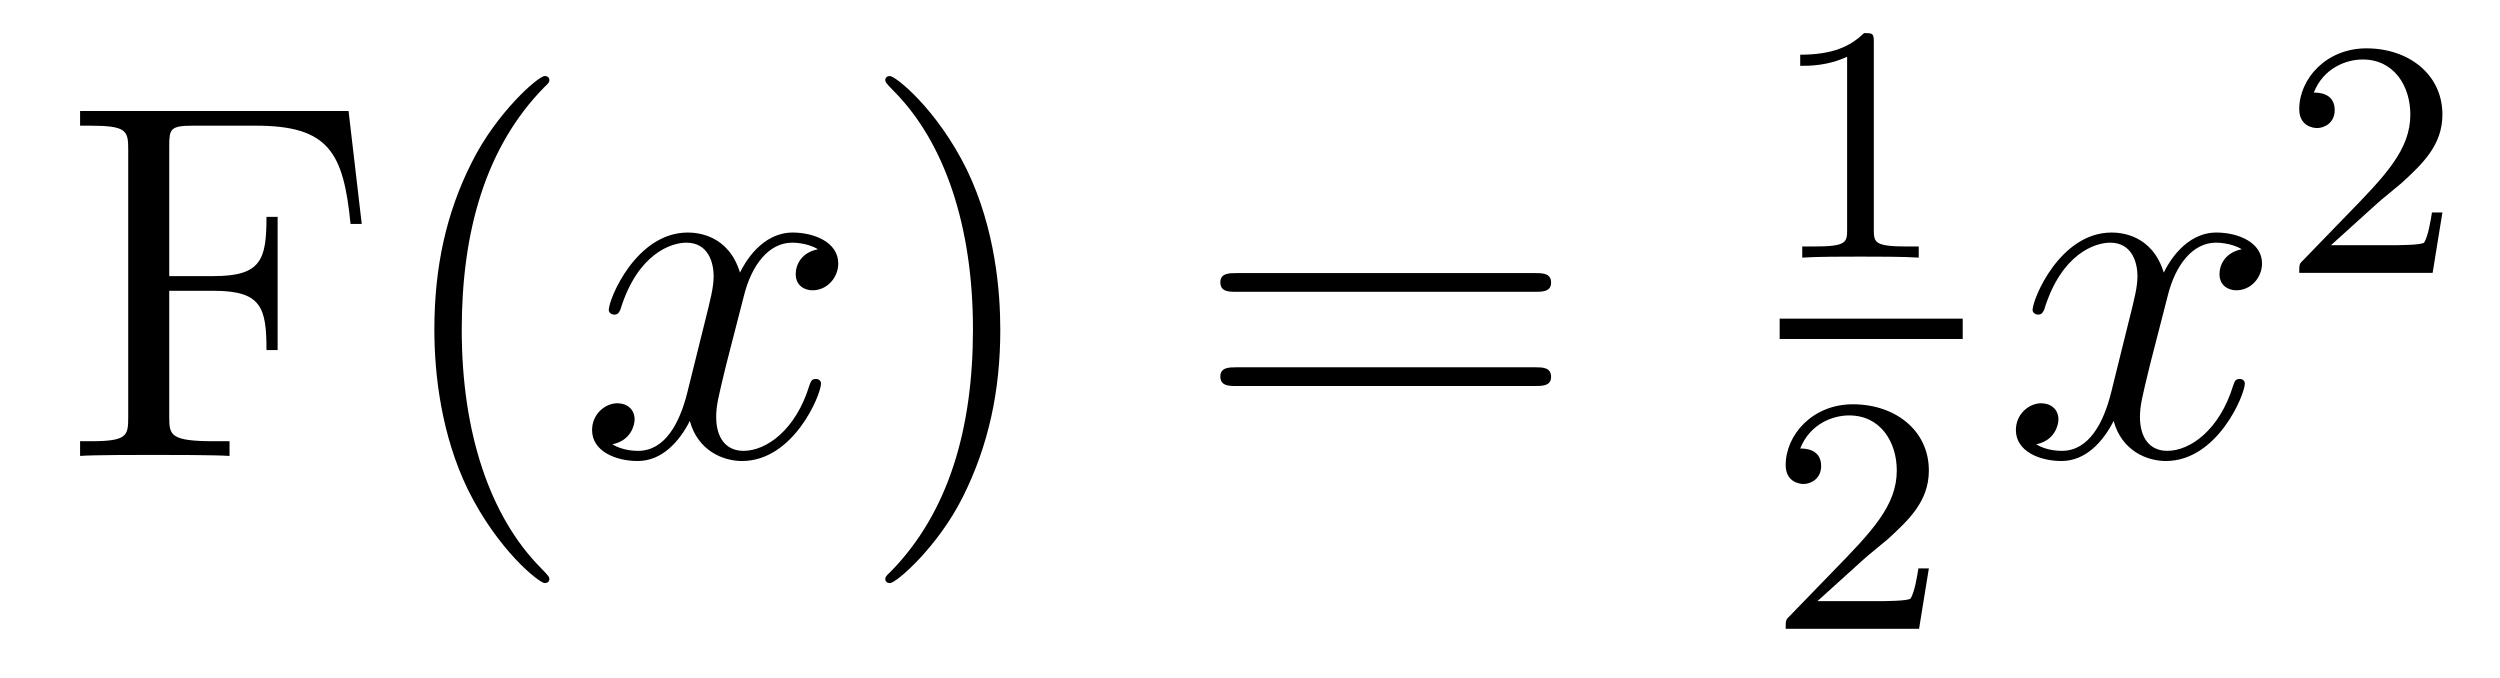
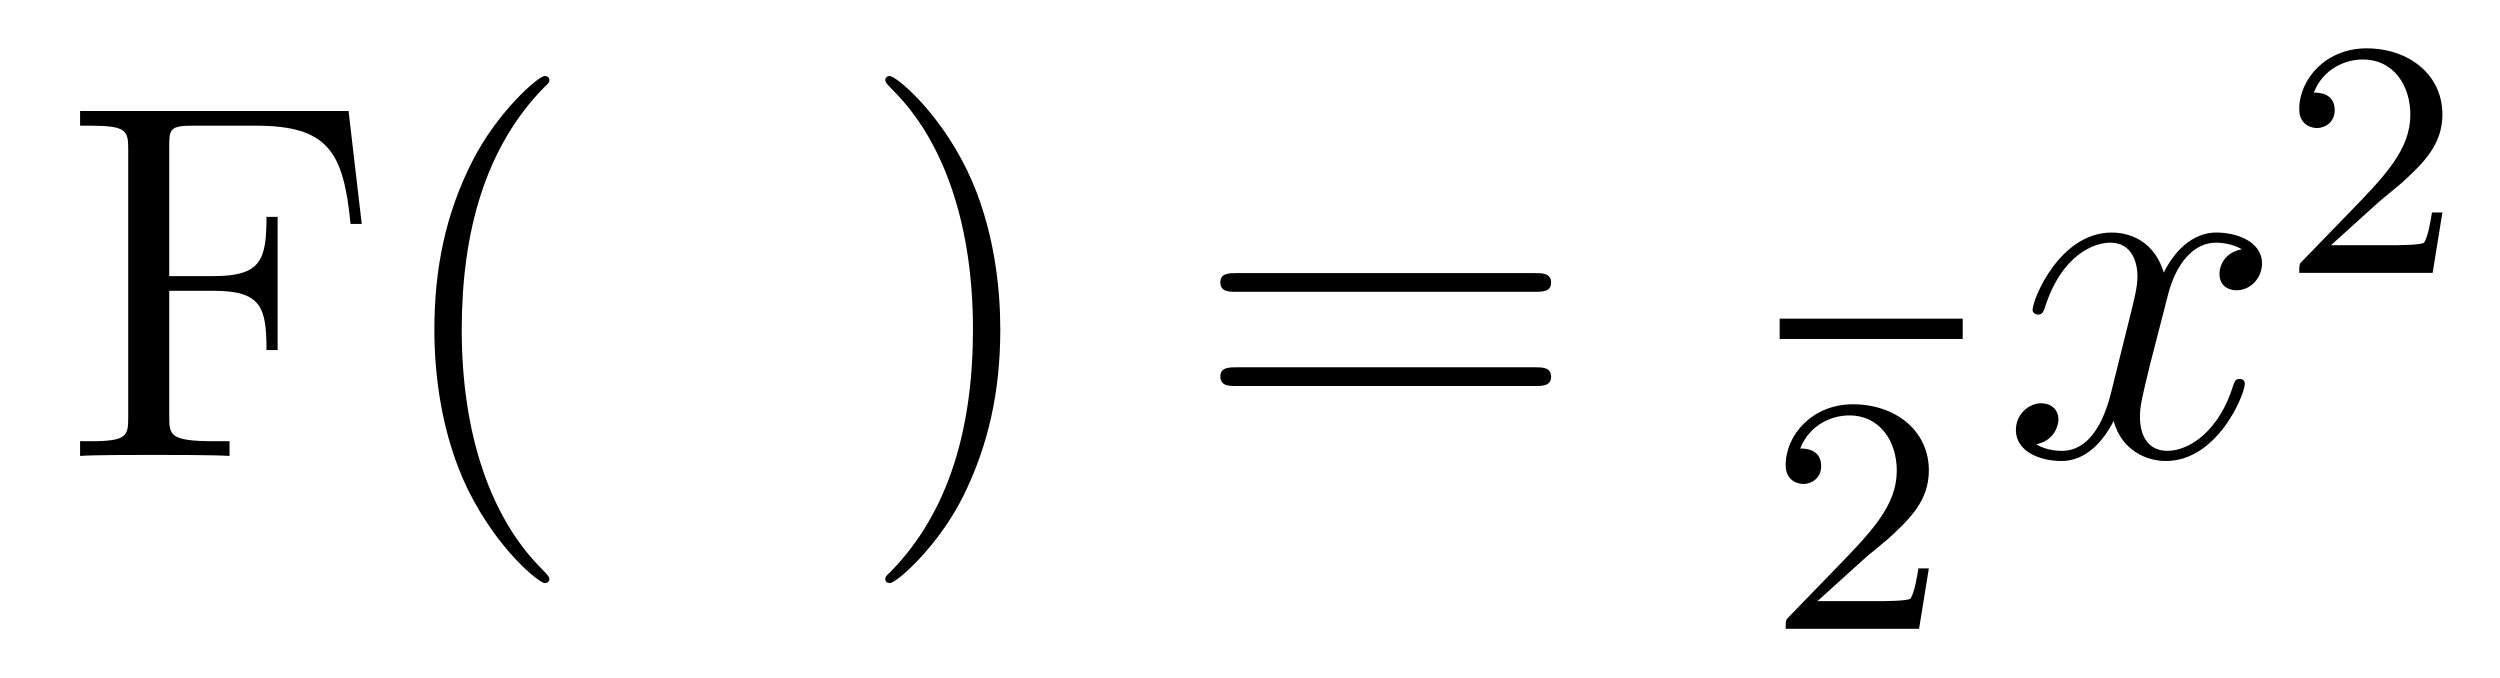
<svg xmlns="http://www.w3.org/2000/svg" version="1.1" width="59pt" height="16pt" viewBox="0 -16 59 16">
  <g id="page1">
    <g transform="matrix(1 0 0 -1 -127 649)">
      <path d="M135.226 662.381H128.89V662.034H129.129C129.99 662.034 130.026 661.914 130.026 661.472V655.148C130.026 654.706 129.99 654.587 129.129 654.587H128.89V654.24C129.177 654.264 130.241 654.264 130.6 654.264C131.018 654.264 132.07 654.264 132.417 654.24V654.587H132.058C131.018 654.587 130.994 654.73 130.994 655.16V658.137H132.046C133.17 658.137 133.289 657.742 133.289 656.738H133.552V659.882H133.289C133.289 658.878 133.17 658.484 132.046 658.484H130.994V661.556C130.994 661.95 131.018 662.034 131.544 662.034H133.038C134.76 662.034 135.106 661.401 135.273 659.715H135.537L135.226 662.381ZM139.965 651.335C139.965 651.371 139.965 651.395 139.762 651.598C138.567 652.806 137.897 654.778 137.897 657.217C137.897 659.536 138.459 661.532 139.846 662.943C139.965 663.05 139.965 663.074 139.965 663.11C139.965 663.182 139.905 663.206 139.857 663.206C139.702 663.206 138.722 662.345 138.136 661.173C137.526 659.966 137.251 658.687 137.251 657.217C137.251 656.152 137.419 654.73 138.04 653.451C138.746 652.017 139.726 651.239 139.857 651.239C139.905 651.239 139.965 651.263 139.965 651.335Z" />
-       <path d="M146.304 659.117C145.922 659.046 145.779 658.759 145.779 658.532C145.779 658.245 146.006 658.149 146.173 658.149C146.532 658.149 146.783 658.46 146.783 658.782C146.783 659.285 146.209 659.512 145.707 659.512C144.978 659.512 144.571 658.794 144.464 658.567C144.189 659.464 143.447 659.512 143.232 659.512C142.013 659.512 141.367 657.946 141.367 657.683C141.367 657.635 141.415 657.575 141.499 657.575C141.594 657.575 141.619 657.647 141.642 657.695C142.049 659.022 142.85 659.273 143.196 659.273C143.735 659.273 143.842 658.771 143.842 658.484C143.842 658.221 143.77 657.946 143.627 657.372L143.22 655.734C143.041 655.017 142.695 654.36 142.061 654.36C142.001 654.36 141.702 654.36 141.451 654.515C141.881 654.599 141.977 654.957 141.977 655.101C141.977 655.34 141.798 655.483 141.571 655.483C141.284 655.483 140.973 655.232 140.973 654.85C140.973 654.348 141.535 654.12 142.049 654.12C142.623 654.12 143.029 654.575 143.28 655.065C143.471 654.36 144.069 654.12 144.511 654.12C145.731 654.12 146.376 655.687 146.376 655.949C146.376 656.009 146.328 656.057 146.257 656.057C146.149 656.057 146.137 655.997 146.101 655.902C145.779 654.85 145.085 654.36 144.547 654.36C144.129 654.36 143.902 654.67 143.902 655.16C143.902 655.423 143.949 655.615 144.141 656.404L144.559 658.029C144.739 658.747 145.145 659.273 145.695 659.273C145.719 659.273 146.054 659.273 146.304 659.117Z" />
      <path d="M150.607 657.217C150.607 658.125 150.488 659.607 149.818 660.994C149.113 662.428 148.133 663.206 148.001 663.206C147.953 663.206 147.893 663.182 147.893 663.11C147.893 663.074 147.893 663.05 148.097 662.847C149.292 661.64 149.962 659.667 149.962 657.228C149.962 654.909 149.4 652.913 148.013 651.502C147.893 651.395 147.893 651.371 147.893 651.335C147.893 651.263 147.953 651.239 148.001 651.239C148.156 651.239 149.137 652.1 149.723 653.272C150.332 654.491 150.607 655.782 150.607 657.217Z" />
      <path d="M163.224 658.113C163.391 658.113 163.606 658.113 163.606 658.328C163.606 658.555 163.403 658.555 163.224 658.555H156.183C156.015 658.555 155.8 658.555 155.8 658.34C155.8 658.113 156.003 658.113 156.183 658.113H163.224ZM163.224 655.89C163.391 655.89 163.606 655.89 163.606 656.105C163.606 656.332 163.403 656.332 163.224 656.332H156.183C156.015 656.332 155.8 656.332 155.8 656.117C155.8 655.89 156.003 655.89 156.183 655.89H163.224Z" />
-       <path d="M171.222 663.996C171.222 664.211 171.206 664.219 170.991 664.219C170.664 663.9 170.242 663.709 169.485 663.709V663.446C169.7 663.446 170.13 663.446 170.592 663.661V659.573C170.592 659.278 170.569 659.183 169.812 659.183H169.533V658.92C169.859 658.944 170.545 658.944 170.903 658.944C171.262 658.944 171.955 658.944 172.282 658.92V659.183H172.003C171.246 659.183 171.222 659.278 171.222 659.573V663.996Z" />
      <path d="M169 657H173.32V657.48H169" />
      <path d="M170.967 651.786C171.095 651.905 171.429 652.168 171.557 652.28C172.051 652.734 172.521 653.172 172.521 653.897C172.521 654.845 171.724 655.459 170.728 655.459C169.772 655.459 169.142 654.734 169.142 654.025C169.142 653.634 169.453 653.578 169.565 653.578C169.732 653.578 169.979 653.698 169.979 654.001C169.979 654.415 169.581 654.415 169.485 654.415C169.716 654.997 170.25 655.196 170.64 655.196C171.382 655.196 171.764 654.567 171.764 653.897C171.764 653.068 171.182 652.463 170.242 651.499L169.238 650.463C169.142 650.375 169.142 650.359 169.142 650.16H172.29L172.521 651.586H172.274C172.25 651.427 172.186 651.028 172.091 650.877C172.043 650.813 171.437 650.813 171.31 650.813H169.891L170.967 651.786Z" />
      <path d="M179.906 659.117C179.524 659.046 179.38 658.759 179.38 658.532C179.38 658.245 179.607 658.149 179.775 658.149C180.133 658.149 180.384 658.46 180.384 658.782C180.384 659.285 179.811 659.512 179.308 659.512C178.579 659.512 178.173 658.794 178.065 658.567C177.79 659.464 177.049 659.512 176.834 659.512C175.615 659.512 174.969 657.946 174.969 657.683C174.969 657.635 175.017 657.575 175.101 657.575C175.196 657.575 175.22 657.647 175.244 657.695C175.651 659.022 176.452 659.273 176.798 659.273C177.336 659.273 177.444 658.771 177.444 658.484C177.444 658.221 177.372 657.946 177.228 657.372L176.822 655.734C176.643 655.017 176.296 654.36 175.662 654.36C175.603 654.36 175.304 654.36 175.053 654.515C175.483 654.599 175.579 654.957 175.579 655.101C175.579 655.34 175.4 655.483 175.173 655.483C174.886 655.483 174.575 655.232 174.575 654.85C174.575 654.348 175.137 654.12 175.651 654.12C176.224 654.12 176.631 654.575 176.882 655.065C177.073 654.36 177.671 654.12 178.113 654.12C179.333 654.12 179.978 655.687 179.978 655.949C179.978 656.009 179.93 656.057 179.858 656.057C179.751 656.057 179.739 655.997 179.703 655.902C179.38 654.85 178.687 654.36 178.149 654.36C177.731 654.36 177.503 654.67 177.503 655.16C177.503 655.423 177.551 655.615 177.743 656.404L178.161 658.029C178.34 658.747 178.747 659.273 179.297 659.273C179.321 659.273 179.655 659.273 179.906 659.117Z" />
      <path d="M183.087 660.186C183.215 660.305 183.549 660.568 183.677 660.68C184.171 661.134 184.641 661.572 184.641 662.297C184.641 663.245 183.844 663.859 182.848 663.859C181.892 663.859 181.262 663.134 181.262 662.425C181.262 662.034 181.573 661.978 181.685 661.978C181.852 661.978 182.099 662.098 182.099 662.401C182.099 662.815 181.701 662.815 181.605 662.815C181.836 663.397 182.37 663.596 182.76 663.596C183.502 663.596 183.884 662.967 183.884 662.297C183.884 661.468 183.302 660.863 182.362 659.899L181.358 658.863C181.262 658.775 181.262 658.759 181.262 658.56H184.41L184.641 659.986H184.394C184.37 659.827 184.306 659.428 184.211 659.277C184.163 659.213 183.557 659.213 183.43 659.213H182.011L183.087 660.186Z" />
    </g>
  </g>
</svg>